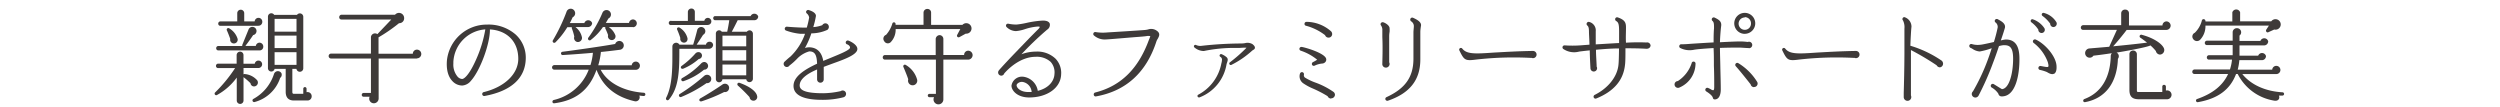
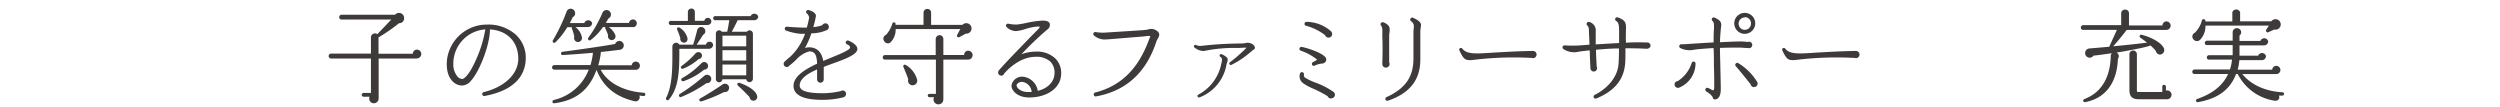
<svg xmlns="http://www.w3.org/2000/svg" viewBox="0 0 610 26">
  <defs>
    <style>.cls-1{fill:none;}.cls-2{fill:#3e3a39;}</style>
  </defs>
  <title>sub4</title>
  <g id="レイヤー_2" data-name="レイヤー 2">
    <g id="contents">
      <rect class="cls-1" width="610" height="26" />
-       <path class="cls-2" d="M63.07,16.6H59.42v1.55a.38.38,0,0,1,.33-.08,4.53,4.53,0,0,1,3,1.52A.94.94,0,0,1,62.37,21a.87.87,0,0,1-1.25-.7c-.57-.55-1.07-1-1.7-1.47v5.7a.82.82,0,0,1-1.65,0V18.93A14.66,14.66,0,0,1,53,23.15a.39.39,0,0,1-.48-.62,35.67,35.67,0,0,0,4.85-5.92H53.22a.51.51,0,0,1-.52-.53.53.53,0,0,1,.52-.55h4.52v-2.1a.85.85,0,0,1,.85-.83.83.83,0,0,1,.82.83v2.12h2.75a.91.91,0,0,1,.9-.77.9.9,0,0,1,.9.9A.92.92,0,0,1,63.07,16.6Zm.2-4.3h-10a.51.51,0,0,1-.52-.53.53.53,0,0,1,.52-.55h5.85a.51.51,0,0,1,0-.28l1.55-3.8a1,1,0,0,1,.92-.58,1,1,0,0,1,1,1,1,1,0,0,1-.82,1c-.5.75-1.2,1.75-1.9,2.65h2.55a.92.92,0,0,1,.9-.8.94.94,0,0,1,.92.92A.9.9,0,0,1,63.27,12.3Zm-.25-6H53.77a.51.51,0,0,1-.52-.53.53.53,0,0,1,.52-.55h4.12v-2a.85.85,0,1,1,1.7,0v2h2.55A.92.92,0,0,1,64,5.35.93.93,0,0,1,63,6.28ZM57,10.6a.9.9,0,0,1-.82-1.1c-.2-.58-.55-1.5-.83-2.1a.39.39,0,0,1,.55-.5,4.52,4.52,0,0,1,2.07,2.55A.92.92,0,0,1,57,10.6Zm11.35,8.45a9,9,0,0,1-6.25,5.85.41.41,0,0,1-.3-.75A10.65,10.65,0,0,0,66.87,18a1,1,0,0,1,1.82-.1A1,1,0,0,1,68.31,19.05ZM75,24.52H71.71c-1.27,0-2-.67-2-2.12V16.8H67a.82.82,0,0,1-1.62-.1V4.05a.82.82,0,0,1,1.52-.42h5.57A.84.84,0,0,1,74,4.05V16.7a.84.84,0,0,1-1.67.1h-1v5.62c0,.32.1.47.35.47H74V21.65a.4.4,0,1,1,.8,0v.85a1,1,0,0,1,1.25,1A1,1,0,0,1,75,24.52ZM67,7.73h5.35V4.6H67Zm0,4h5.35V8.68H67Zm0,4.1h5.35V12.73H67Z" />
      <path class="cls-2" d="M101.74,14.28H92.39V24a1.18,1.18,0,0,1-1.2,1.2,1.13,1.13,0,0,1-1-1.6H88.69a.43.43,0,0,1-.42-.45.45.45,0,0,1,.42-.47h1.82V14.28H80.79a.6.6,0,0,1,0-1.2h9.72V9a1,1,0,0,1,1.57-.67l3.4-3.57H83.29a.53.53,0,0,1-.52-.55.6.6,0,0,1,.52-.62h13.1a1.26,1.26,0,0,1,2.22.8,1.19,1.19,0,0,1-1.25,1.27,39.05,39.05,0,0,1-5,3.45v4h8.37a1,1,0,0,1,1-1,1.06,1.06,0,1,1,0,2.13Z" />
      <path class="cls-2" d="M118.24,23.42a.49.49,0,0,1-.58-.47.48.48,0,0,1,.38-.48c5.12-1.25,8.42-4.45,8.42-8.12,0-4.17-2.7-6.92-6.92-7.17.05,3.42-2.35,10-4.62,12.52a3,3,0,0,1-2.12,1.17,3.27,3.27,0,0,1-2.45-1.12c-.73-.77-1.52-2.25-1.3-5A9.78,9.78,0,0,1,118.84,6a10.07,10.07,0,0,1,6.95,2.4,7.61,7.61,0,0,1,2.5,5.65C128.29,19,124.82,22.2,118.24,23.42Zm-7.62-8.32v.4a4.57,4.57,0,0,0,1,3.17,1.63,1.63,0,0,0,1.13.6c.6,0,1.87-1.25,3.4-4.7a30.3,30.3,0,0,0,2.27-7.4A8.39,8.39,0,0,0,110.62,15.1Z" />
      <path class="cls-2" d="M157,23.42c-.35,0-.67-.08-1-.1a1,1,0,0,1-1.15,1.38c-4.67-1.07-7.75-3.62-9.3-7.67-1.87,5.17-5.25,7.5-10.3,8.17-.55.08-.6-.67-.15-.8A12,12,0,0,0,143.65,17h-8.4a.55.55,0,0,1-.55-.55.58.58,0,0,1,.55-.57h8.82a13.65,13.65,0,0,0,.6-3c-1.87.18-5.55.45-7.35.55a.4.4,0,0,1-.07-.8c3.52-.45,9.92-1.37,12.85-1.9a1.08,1.08,0,1,1,1.12,1.42c-1.17.15-3.47.43-4.6.53a17,17,0,0,1-.65,3.25h8.17a1,1,0,0,1,1-.9,1,1,0,1,1,0,2h-8.57c1.62,3.12,5.52,5.25,10.5,5.6a.4.4,0,1,1,0,.8ZM143.5,6.6h-3.1A4.16,4.16,0,0,1,142,9.13a1,1,0,0,1-1.2,1.1,1,1,0,0,1-.67-1.3A11.78,11.78,0,0,0,139.55,7a.48.48,0,0,1,0-.37h-1.12a19.62,19.62,0,0,1-2.9,3.7.4.4,0,0,1-.62-.5,43.58,43.58,0,0,0,3.32-6.95,1.07,1.07,0,0,1,2-.12,1.08,1.08,0,0,1-.5,1.45c-.23.5-.45,1-.7,1.42h3.55a1,1,0,0,1,1.9,0A1,1,0,0,1,143.5,6.6Zm10.95,0h-5.92a4.27,4.27,0,0,1,1.62,2,.91.91,0,0,1-1,1.17.93.93,0,0,1-.77-1.2A15.44,15.44,0,0,0,147.72,7a.45.45,0,0,1,0-.4h-.6a13.85,13.85,0,0,1-2.95,3.13.41.41,0,0,1-.58-.58A29.91,29.91,0,0,0,147,3.11a1.08,1.08,0,1,1,1.45,1.4c-.2.38-.43.73-.62,1.08h5.65a1,1,0,0,1,.95-.85.95.95,0,1,1,0,1.9Z" />
      <path class="cls-2" d="M173.08,11.9h-7.32c0,5,0,9.42-2.55,12.4-.35.4-.9,0-.65-.48,1.62-3.17,1.5-7.95,1.5-11.82v-.7a.92.92,0,0,1,1.72-.4h3.35c.35-1.12.77-2.67,1-3.6a.88.88,0,0,1,.35-.5,1,1,0,0,1,1.42.2,1,1,0,0,1-.35,1.5c-.37.6-1.15,1.77-1.57,2.4h2.27a.88.88,0,0,1,.85-.72A.84.84,0,0,1,174,11,1,1,0,0,1,173.08,11.9Zm-.37-5.8h-8.87a.52.52,0,1,1,0-1h4V2.93a.86.86,0,0,1,.88-.85.82.82,0,0,1,.82.85V5.08h2.32a.86.86,0,1,1,.82,1Zm-5,3.75a.87.87,0,0,1-1.12.5A.92.92,0,0,1,166,9.28a17.68,17.68,0,0,0-.75-2c-.23-.47.25-.75.6-.52a4.22,4.22,0,0,1,1.9,2.58A1.05,1.05,0,0,1,167.7,9.85Zm4.7,10.42a31.57,31.57,0,0,1-6.17,3.38.4.4,0,1,1-.35-.73,44.37,44.37,0,0,0,5.95-4.42,1.06,1.06,0,0,1,.75-.25,1,1,0,0,1,.95,1.1A1,1,0,0,1,172.4,20.28Zm-1.92-5.87a13.73,13.73,0,0,1-3.75,2.35c-.52.2-.85-.35-.4-.68a19.64,19.64,0,0,0,3.32-3,1,1,0,0,1,.82-.35.83.83,0,0,1,.8.92A.86.86,0,0,1,170.48,14.4Zm1.3,2.6a15.78,15.78,0,0,1-5,2.8.41.41,0,0,1-.33-.75,19.94,19.94,0,0,0,4.65-3.6,1.07,1.07,0,0,1,.82-.32,1,1,0,0,1,.85,1A.93.93,0,0,1,171.78,17Zm4.92,5.45a40,40,0,0,1-5.5,2.27c-.6.15-.77-.47-.32-.72,1.57-.87,4.3-2.6,5.42-3.4a1.09,1.09,0,0,1,.8-.15,1,1,0,0,1,.77,1.2A1,1,0,0,1,176.7,22.45Zm7.42-17.52H180c-.4.82-1,2-1.45,2.82h3.67a.86.86,0,0,1,.67-.35.83.83,0,0,1,.82.82v11a.83.83,0,0,1-.82.82.79.79,0,0,1-.8-.7h-5.82a.8.8,0,0,1-1.6-.12v-11a.79.79,0,0,1,1.45-.47h1.32c.15-.72.4-2,.5-2.82H174.4a.52.52,0,0,1,0-1h8.75A1,1,0,0,1,185,4,.91.91,0,0,1,184.12,4.93Zm-7.85,6.37h5.8V8.7h-5.8Zm0,3.47h5.8V12.25h-5.8Zm0,3.62h5.8V15.75h-5.8Zm7.62,6.17a.92.92,0,0,1-1-.85,37.52,37.52,0,0,0-2.82-2.8c-.35-.3-.12-.87.42-.68,2.6.93,4,2.13,4.22,3.13A.92.92,0,0,1,183.9,24.57Z" />
      <path class="cls-2" d="M203.46,15.4c-.8.3-1.65.6-2.47.92v.58c0,.67,0,1.77,0,2.27,0,.05,0,.13,0,.2a.81.81,0,0,1-1.62,0c0-.37,0-1.3,0-2.42-2.35,1-4.25,2.3-4.25,3.9,0,1.3,1.77,1.9,5.75,1.9a20.56,20.56,0,0,0,4.27-.52.83.83,0,0,1,.48-.15.82.82,0,0,1,.82.83.86.86,0,0,1-.65.83,20.17,20.17,0,0,1-4.92.62c-1.77,0-7.25,0-7.25-3.4,0-2.3,2.7-4,5.75-5.42-.08-2.25-.6-3-1.92-3a6.62,6.62,0,0,0-2.82,1.65,15.4,15.4,0,0,1-2,1.8.77.77,0,0,1-1.42-.4.71.71,0,0,1,.3-.6c.27-.27.92-.85,1.37-1.2a14.21,14.21,0,0,0,3.55-5.55c-.52,0-.95,0-1.22,0a14,14,0,0,1-3.4-.78.47.47,0,0,1-.3-.62.52.52,0,0,1,.5-.33c1,.1,3.12.22,3.85.22h1a20.14,20.14,0,0,0,.57-2.45,1.58,1.58,0,0,0-.57-1,.53.53,0,0,1-.18-.37.46.46,0,0,1,.13-.3.5.5,0,0,1,.48-.17c.32.1,1.8.53,1.8,1.45a20.31,20.31,0,0,1-.65,2.72,7.51,7.51,0,0,0,2.2-.47.89.89,0,0,1,.75-.45.86.86,0,0,1,.85.88.91.91,0,0,1-.37.72,9.6,9.6,0,0,1-3.9.85,19.33,19.33,0,0,1-1.57,3.57,3.68,3.68,0,0,1,1-.17c1.17,0,3,.47,3.47,3.32l1.95-.8c2-.83,4.25-1.72,4.55-2.32.18-.4-.35-.83-.67-.92a.47.47,0,0,1-.32-.6A.51.51,0,0,1,207,9.9c.7.25,2.52,1.22,2.15,2.35S206.43,14.35,203.46,15.4Z" />
      <path class="cls-2" d="M236.28,14.55h-6.1v9.7a1.2,1.2,0,1,1-2.27-.53h-1.12a.41.41,0,1,1,0-.82h1.57V14.55H215.91a.53.53,0,0,1-.52-.55.56.56,0,0,1,.52-.57h12.4V9.5a1,1,0,0,1,.95-.93.94.94,0,0,1,.92.93v3.92h5.07a1,1,0,0,1,1-1.05,1.1,1.1,0,0,1,1.07,1.08A1.12,1.12,0,0,1,236.28,14.55Zm-.62-6.35-1.55.85a.4.4,0,0,1-.55-.55l.75-1.4H218.54a4.38,4.38,0,0,1-1.22,3.2,1,1,0,0,1-1.57-.25,1,1,0,0,1,.45-1.55,7.3,7.3,0,0,0,1.55-2.8.4.4,0,0,1,.77.1c0,.1,0,.15,0,.25h6.82v-3a.92.92,0,0,1,.95-.87.88.88,0,0,1,.9.88v3h7.65a1.28,1.28,0,1,1,.8,2.15ZM222.31,20.75a1.13,1.13,0,0,1-.7-1.4c-.2-.68-.9-2.37-1.17-3a.39.39,0,0,1,.57-.5,6,6,0,0,1,2.77,3.57A1.13,1.13,0,0,1,222.31,20.75Z" />
      <path class="cls-2" d="M251,23.78c-2.87-.05-4.2-1.75-4.2-2.87a2.6,2.6,0,0,1,2.8-2.2,4.12,4.12,0,0,1,3.62,3.45c2.7-.65,4-2.42,4.07-4.1a3.83,3.83,0,0,0-.92-2.95,5,5,0,0,0-3.67-1.25c-3.87,0-6.9,3.17-7.67,4.07a.76.76,0,0,1-.72.53.78.78,0,0,1-.77-.78.81.81,0,0,1,.2-.52,6,6,0,0,1,.48-.55c1.87-2.1,5-5.27,7.1-7.47.48-.48,1.45-1.47,2-2,.1-.1.4-.42.38-.6,0,0-.12-.07-.43-.07a13,13,0,0,0-3.2.65,9.37,9.37,0,0,1-2.17.47,3.35,3.35,0,0,1-2.3-1,.48.48,0,0,1,0-.68.51.51,0,0,1,.45-.12,9.55,9.55,0,0,0,2,.2,19.45,19.45,0,0,0,2.4-.4,24.48,24.48,0,0,1,4-.57c.95,0,1.52.25,1.7.77a1.39,1.39,0,0,1-.65,1.45,77.14,77.14,0,0,0-6.27,6,10.2,10.2,0,0,1,3.57-.65,6.4,6.4,0,0,1,4.77,1.75,5,5,0,0,1,1.35,3.8C258.82,21.45,255.5,23.82,251,23.78ZM249.57,20a1.55,1.55,0,0,0-1.27.37.59.59,0,0,0-.25.43c0,.67,1,1.65,2.8,1.65.3,0,.6,0,.87,0A2.65,2.65,0,0,0,249.57,20Z" />
      <path class="cls-2" d="M282.2,10c-2.45,7.65-7.42,12.2-14.77,13.52a.45.45,0,0,1-.55-.4.47.47,0,0,1,.35-.55c6.52-1.65,10.6-6.07,13.07-12.75.08-.17.3-.73.38-1a2.25,2.25,0,0,0-1,0c-.6.08-1.15.12-1.77.17-2.35.17-6.72.57-7.95.63a4,4,0,0,1-3.07-1,.44.44,0,0,1-.12-.42.47.47,0,0,1,.58-.37,11.19,11.19,0,0,0,2.9.08c1.35-.08,7.77-.48,9.17-.6a5.75,5.75,0,0,0,.7-.12,2.3,2.3,0,0,1,2,.22c1.15.7.67,1.47.4,2A4.1,4.1,0,0,0,282.2,10Z" />
      <path class="cls-2" d="M305.68,12.25a1.46,1.46,0,0,0-.2.15,22.17,22.17,0,0,1-5,3.42.35.35,0,0,1-.5-.17.35.35,0,0,1,.1-.43,37.38,37.38,0,0,0,4.07-3.57,6.11,6.11,0,0,0-.95,0c-.3,0-.65.05-1,.05l-.27,0a36.19,36.19,0,0,0-8.2.75,3.58,3.58,0,0,1-2.32-.9.36.36,0,0,1,.42-.57,2.47,2.47,0,0,0,1.37.2,88.58,88.58,0,0,1,9.57-.57,6.42,6.42,0,0,0,1-.08,2.35,2.35,0,0,1,1.85.25c.27.23.6.52.58.88S305.85,12.13,305.68,12.25Zm-6.4,3.4a10.46,10.46,0,0,1-6.57,8.1.39.39,0,0,1-.5-.2.35.35,0,0,1,.17-.45A10.87,10.87,0,0,0,298,15.53a4.12,4.12,0,0,0,.17-1.05.84.84,0,0,0-.4-.62.34.34,0,0,1-.15-.47.37.37,0,0,1,.5-.15,4.23,4.23,0,0,1,1.2.75c.4.4.22.85.1,1.23A4.7,4.7,0,0,0,299.28,15.65Z" />
      <path class="cls-2" d="M323.39,15.13a1.13,1.13,0,0,1-.85.38,5.43,5.43,0,0,0-1.75.5.48.48,0,0,1-.65-.2.51.51,0,0,1,.25-.67,8.73,8.73,0,0,0,1-.57,12.51,12.51,0,0,0-4-2.2.46.46,0,0,1-.33-.5.49.49,0,0,1,.53-.42c.75.08,5.72,1.5,6,2.92A.88.88,0,0,1,323.39,15.13Zm1.4,8.92a.93.93,0,0,1-.85-.58,28.28,28.28,0,0,0-3.6-1.87A13.29,13.29,0,0,1,318,20.33a2.08,2.08,0,0,1-.8-2.37.5.5,0,0,1,.58-.35.51.51,0,0,1,.38.6.71.71,0,0,0,.25.72,13.79,13.79,0,0,0,2.5,1.2,18.86,18.86,0,0,1,4.4,2.25.91.91,0,0,1,.42.75A.93.93,0,0,1,324.79,24Zm-.65-14.87a.89.89,0,0,1-.82-.6,13.2,13.2,0,0,0-4.67-2.3.44.44,0,0,1-.35-.47.48.48,0,0,1,.5-.48,9.13,9.13,0,0,1,6,2.33,1,1,0,0,1,.25.65A.87.87,0,0,1,324.14,9.18Z" />
      <path class="cls-2" d="M339.06,7.78a6.14,6.14,0,0,0-.1,1.1c0,1.55,0,4.7,0,6.32a1,1,0,0,1,.1.4.9.9,0,0,1-.9.9.87.87,0,0,1-.87-1c0-.62.13-3.67,0-6.45,0-.55,0-1.1,0-1.65a1.83,1.83,0,0,0-.33-1.2.48.48,0,0,1,.08-.67.56.56,0,0,1,.45-.1c.58.17,1.6.8,1.57,1.52A6.2,6.2,0,0,1,339.06,7.78Zm7.5,0c0,.35,0,.93,0,1.3l0,5.42c0,5-2.57,8.25-7.9,10.07a.5.5,0,0,1-.6-.25.47.47,0,0,1,.25-.62c4.6-2.12,6.55-4.92,6.57-9.32,0-2.12,0-4.32,0-6.45,0-.55.1-1.07.1-1.62a1.41,1.41,0,0,0-.65-1.1.52.52,0,0,1-.17-.67.49.49,0,0,1,.63-.2c1,.45,1.95,1,1.95,1.8C346.66,6.7,346.56,7.28,346.56,7.83Z" />
      <path class="cls-2" d="M373.62,14.13a80.84,80.84,0,0,0-13.4.4c-2.7.35-2.95.2-4.12-2.2a.42.42,0,0,1,.67-.5c1.1,1.42,3.1,1.32,7.7,1,2.2-.12,5.9-.35,9.6-.4a.88.88,0,1,1-.45,1.65Z" />
      <path class="cls-2" d="M401.68,11.9c-1.65-.1-3.45-.12-5.07-.12,0,1.72,0,3.35-.12,4.13-.42,3.72-2.75,6.4-7,8.12a.47.47,0,0,1-.62-.25.49.49,0,0,1,.22-.62c3.25-1.62,5.47-4.37,5.8-7.22.1-.77.13-2.45.15-4.12-1.72,0-3.75.15-5.62.32,0,1.38.13,2.78.17,4.15a.57.57,0,0,1,.1.35.81.81,0,1,1-1.62,0c-.08-1.4-.15-3-.17-4.35-1,.1-1.85.2-2.6.3a4.7,4.7,0,0,1-3.82-.62.48.48,0,0,1-.17-.65.5.5,0,0,1,.45-.25,28.35,28.35,0,0,0,3.85,0l2.22-.17c0-.73-.1-2.25-.12-3,0-1.1-.1-1.42-.45-1.72a.48.48,0,0,1,0-.67.46.46,0,0,1,.53-.15,2.12,2.12,0,0,1,1.57,2.27c0,.45,0,1.72,0,3.2,1.85-.1,4-.25,5.7-.33,0-.9,0-1.82,0-2.72,0-1.72-.1-2.3-.72-2.65a.5.5,0,0,1-.22-.58.47.47,0,0,1,.62-.3c2,.67,2,1.55,2,2.62s-.08,2.37,0,3.55a47,47,0,0,1,5-.05.82.82,0,0,1,1,.8C402.63,11.68,402.21,11.93,401.68,11.9Z" />
      <path class="cls-2" d="M409.84,21.33a.84.84,0,0,1-1.25-.72.83.83,0,0,1,.8-.83,8.29,8.29,0,0,0,3.37-4.35.45.45,0,0,1,.4-.4.49.49,0,0,1,.55.4A6.41,6.41,0,0,1,409.84,21.33Zm16.87-9.6c-.52,0-1.62-.1-2.27-.12-.85,0-2.75,0-4.77.08,0,1.47.08,3.27.1,5,.05,2,.1,3.82.1,5.15s-.45,2.42-1.47,2.42c-.28,0-.42-.17-.48-.45s-.52-.85-1.62-1.52a.48.48,0,0,1,.42-.85,4.86,4.86,0,0,1,.72.35,1.38,1.38,0,0,0,.55.23c.13,0,.28-.05.28-.83,0-1.3,0-3.15-.08-5.12,0-1.47,0-3-.08-4.35-2,.13-4,.27-4.92.45a5.09,5.09,0,0,1-3.25-.48.48.48,0,0,1-.12-.67.45.45,0,0,1,.4-.22c.55,0,1,0,2.15-.1,1.47-.1,4.35-.28,5.75-.35,0-1.17,0-2.3.1-3.45,0-1,0-1.47-.4-1.82a.48.48,0,0,1,0-.7.49.49,0,0,1,.58-.07c.85.42,1.72.85,1.57,2-.1.77-.25,2.37-.3,4,2.1-.12,4.1-.2,5.07-.2a15.9,15.9,0,0,1,1.72.13.79.79,0,1,1,.25,1.52Zm-1-3.47a2.56,2.56,0,1,1,2.57-2.55A2.56,2.56,0,0,1,425.74,8.25Zm2.27,13a.83.83,0,0,1-.82-.67c-1-1.28-2.82-3.55-3.62-4.42a.49.49,0,0,1,.62-.75A13.78,13.78,0,0,1,428.76,20a.82.82,0,0,1,.1.42A.84.84,0,0,1,428,21.23Zm-2.27-17a1.51,1.51,0,1,0,1.53,1.52A1.51,1.51,0,0,0,425.74,4.18Z" />
      <path class="cls-2" d="M452.42,14.13a80.84,80.84,0,0,0-13.4.4c-2.7.35-2.95.2-4.12-2.2a.42.42,0,0,1,.67-.5c1.1,1.42,3.1,1.32,7.7,1,2.2-.12,5.9-.35,9.6-.4a.88.88,0,1,1-.45,1.65Z" />
-       <path class="cls-2" d="M473.37,16.43a.93.93,0,0,1-.83-.5,65,65,0,0,0-6.27-3.72c0,1.85,0,3.7,0,5.55,0,2,0,3.85,0,5.52a1,1,0,0,1,.08.4.91.91,0,0,1-.92.92.92.92,0,0,1-.92-.92c0-.33,0-.77,0-1,.07-2.5.15-5.65.17-9.52,0-5.25,0-4.1,0-6.17a3.66,3.66,0,0,0-.35-2,.48.48,0,0,1,0-.67.42.42,0,0,1,.52-.08,2.44,2.44,0,0,1,1.55,2.3c-.08.55-.2,2.67-.27,4.62a27.26,27.26,0,0,1,7.65,3.65,1,1,0,0,1,.33.7A.9.9,0,0,1,473.37,16.43Z" />
-       <path class="cls-2" d="M489.1,23.45c-.75.15-1.3.15-1.52-.62a4.89,4.89,0,0,0-1.6-1.47.48.48,0,0,1,.5-.83c.55.33,1.6,1,2,1.22,1.77-.15,2.72-3.82,2.72-7.45,0-3-1-3.28-2.3-3.28a5.65,5.65,0,0,0-1.15.23c-.45,1.35-.95,2.8-1.42,4a67.78,67.78,0,0,1-3.57,8.1.92.92,0,0,1-.78.45.89.89,0,0,1-.87-.87.93.93,0,0,1,.3-.65,48.52,48.52,0,0,0,3.5-7.4c.38-1,.75-2.1,1.07-3.12a16.46,16.46,0,0,1-2.92.8,3.59,3.59,0,0,1-1.75-.62,2.66,2.66,0,0,0-.52-.27.53.53,0,0,1-.25-.65.5.5,0,0,1,.65-.25,5,5,0,0,0,2,.15c.35,0,2-.37,3.32-.67a34.94,34.94,0,0,0,.92-3.52,1.35,1.35,0,0,0-.48-1.22.48.48,0,0,1-.17-.65.51.51,0,0,1,.67-.17c.72.4,2,1,1.75,2.1-.15.52-.5,1.67-1,3.08a6.87,6.87,0,0,1,1.22-.23c2.25,0,3.32,1.52,3.32,4.65C492.78,18.38,491.8,22.88,489.1,23.45Zm9-15.4a.79.79,0,0,1-.75-.83,6.88,6.88,0,0,0-1.72-1.8.43.43,0,0,1-.12-.47.4.4,0,0,1,.53-.23,5.53,5.53,0,0,1,2.75,2.1A.78.78,0,0,1,498.08,8.05Zm3.15,9.9c-.55.33-1.2,0-1.8-.37a9.52,9.52,0,0,0-1.75-.53.49.49,0,0,1,.22-.95c.7.13,1.67.35,1.82.2s.1-.48-.08-1.15a10.4,10.4,0,0,0-3.42-4.65.48.48,0,0,1-.17-.6.5.5,0,0,1,.65-.25c2.22,1,4.92,4,5.07,6.4C501.83,16.75,501.8,17.6,501.23,18ZM501,6.6a.8.8,0,0,1-.75-.82,8.24,8.24,0,0,0-1.92-1.92.41.41,0,0,1,.4-.7,5,5,0,0,1,3.07,2.33A.83.83,0,0,1,501,6.6Z" />
      <path class="cls-2" d="M528.51,7.3h-9.6c-1,1.33-2.32,2.92-3.3,4,2.55-.25,5.57-.55,8.27-.9-.4-.32-1.15-.88-1.58-1.17a.4.4,0,0,1,.33-.73c3,.8,5,2.25,5.4,3.37a1.11,1.11,0,0,1-1,1.45,1.09,1.09,0,0,1-1-.87,11.14,11.14,0,0,0-1.32-1.37c-.8.47-6.92,1.55-8.27,1.75a1,1,0,0,1,.33,1.52c-.22,5.9-3.07,9.65-8,10.57-.5.1-.67-.57-.15-.77,3.87-1.45,6.22-4.9,6.4-10.3a1.16,1.16,0,0,1,.28-.87c-1,.15-3.27.48-4.5.6a1.1,1.1,0,0,1-1.62.25,1.14,1.14,0,0,1,.55-2l4.92-.42,1.87-4.12h-8.25a.55.55,0,0,1-.55-.55.6.6,0,0,1,.55-.6h9.3V3.21a.92.92,0,0,1,1-.87.88.88,0,0,1,.9.88v3h8.17a1,1,0,0,1,1-1,1.06,1.06,0,0,1,1,1A1.07,1.07,0,0,1,528.51,7.3Zm.15,16.92h-6.75c-1.6,0-2.33-.62-2.33-2.27l0-8.75a.87.87,0,0,1,.9-.87.9.9,0,0,1,.92.87v8.9c0,.28.1.35.4.35h5.8V21.1a.42.42,0,0,1,.43-.4.44.44,0,0,1,.45.4v1a1.08,1.08,0,0,1,1.38,1A1.11,1.11,0,0,1,528.66,24.22Z" />
      <path class="cls-2" d="M556.83,23.32c-.22,0-.55,0-.77,0,.3.75-.17,1.37-1.08,1.25A12.14,12.14,0,0,1,546,18.05h-.4c-1.4,3.72-4.32,6-9.27,6.87a.4.4,0,0,1-.22-.77c3.95-1.37,6.32-3.42,7.55-6.1h-8.22a.51.51,0,0,1-.52-.52.56.56,0,0,1,.52-.58h8.67a11.38,11.38,0,0,0,.5-2.4H539a.51.51,0,0,1-.53-.53.53.53,0,0,1,.53-.55h5.77c0-.85,0-1.65,0-2.47H538.5a.51.51,0,0,1-.53-.52.53.53,0,0,1,.53-.55h6.27l0-2a1,1,0,0,1,1-1.05,1,1,0,0,1,.67,1.8l0,1.3h5.1a1,1,0,0,1,1.9.1,1,1,0,0,1-1,1h-6c0,.83,0,1.65,0,2.5H551a1,1,0,0,1,1.9.1,1,1,0,0,1-.95,1H546.4A13.7,13.7,0,0,1,546,17h8.42a1,1,0,0,1,1-.93,1,1,0,0,1,1,1,1,1,0,0,1-1,1h-8.3c2.1,2.6,5.62,4.22,9.82,4.45a.4.4,0,0,1,.38.42A.42.42,0,0,1,556.83,23.32Zm-1.95-16.1-1.42.65c-.37.17-.7-.3-.5-.62l.65-1H538.13a4.78,4.78,0,0,1-1.32,3.47,1.09,1.09,0,0,1-1.67-.2,1,1,0,0,1,.4-1.53,6.43,6.43,0,0,0,1.72-3c.13-.48.9-.43.88.25h6.55V3a1,1,0,0,1,1.9,0V5.2h7.6a1.28,1.28,0,1,1,.7,2Z" />
    </g>
  </g>
</svg>